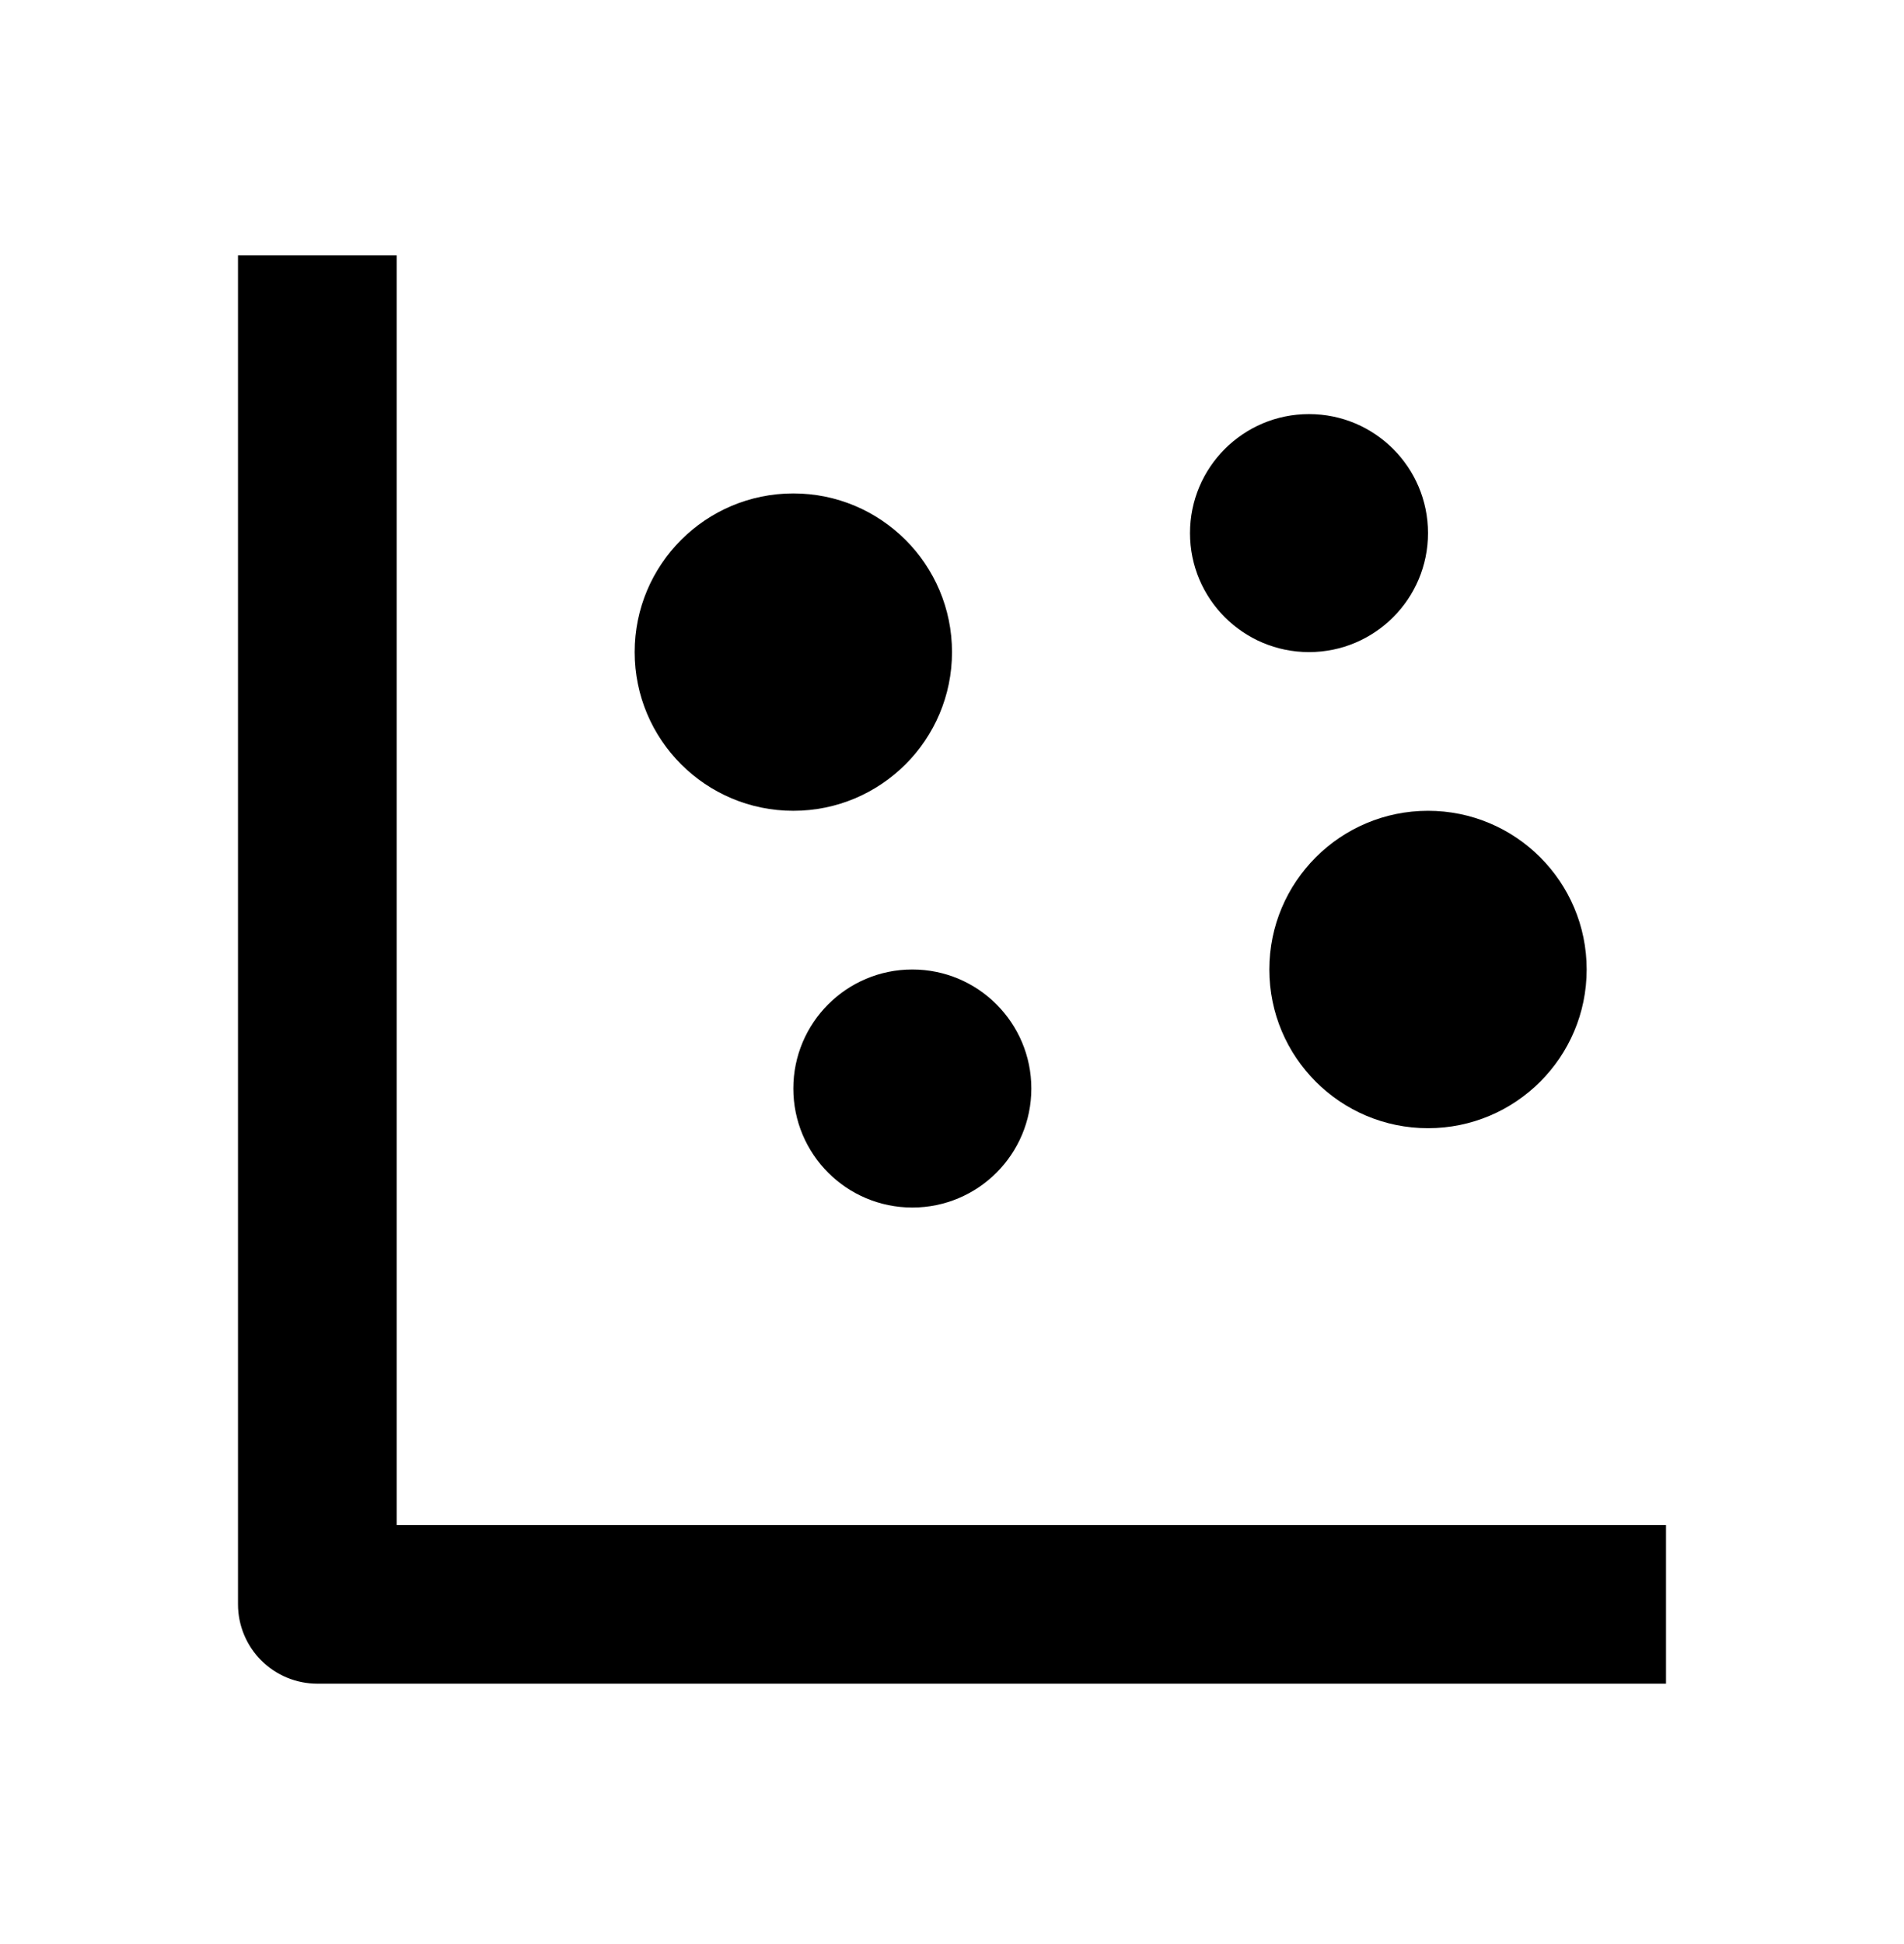
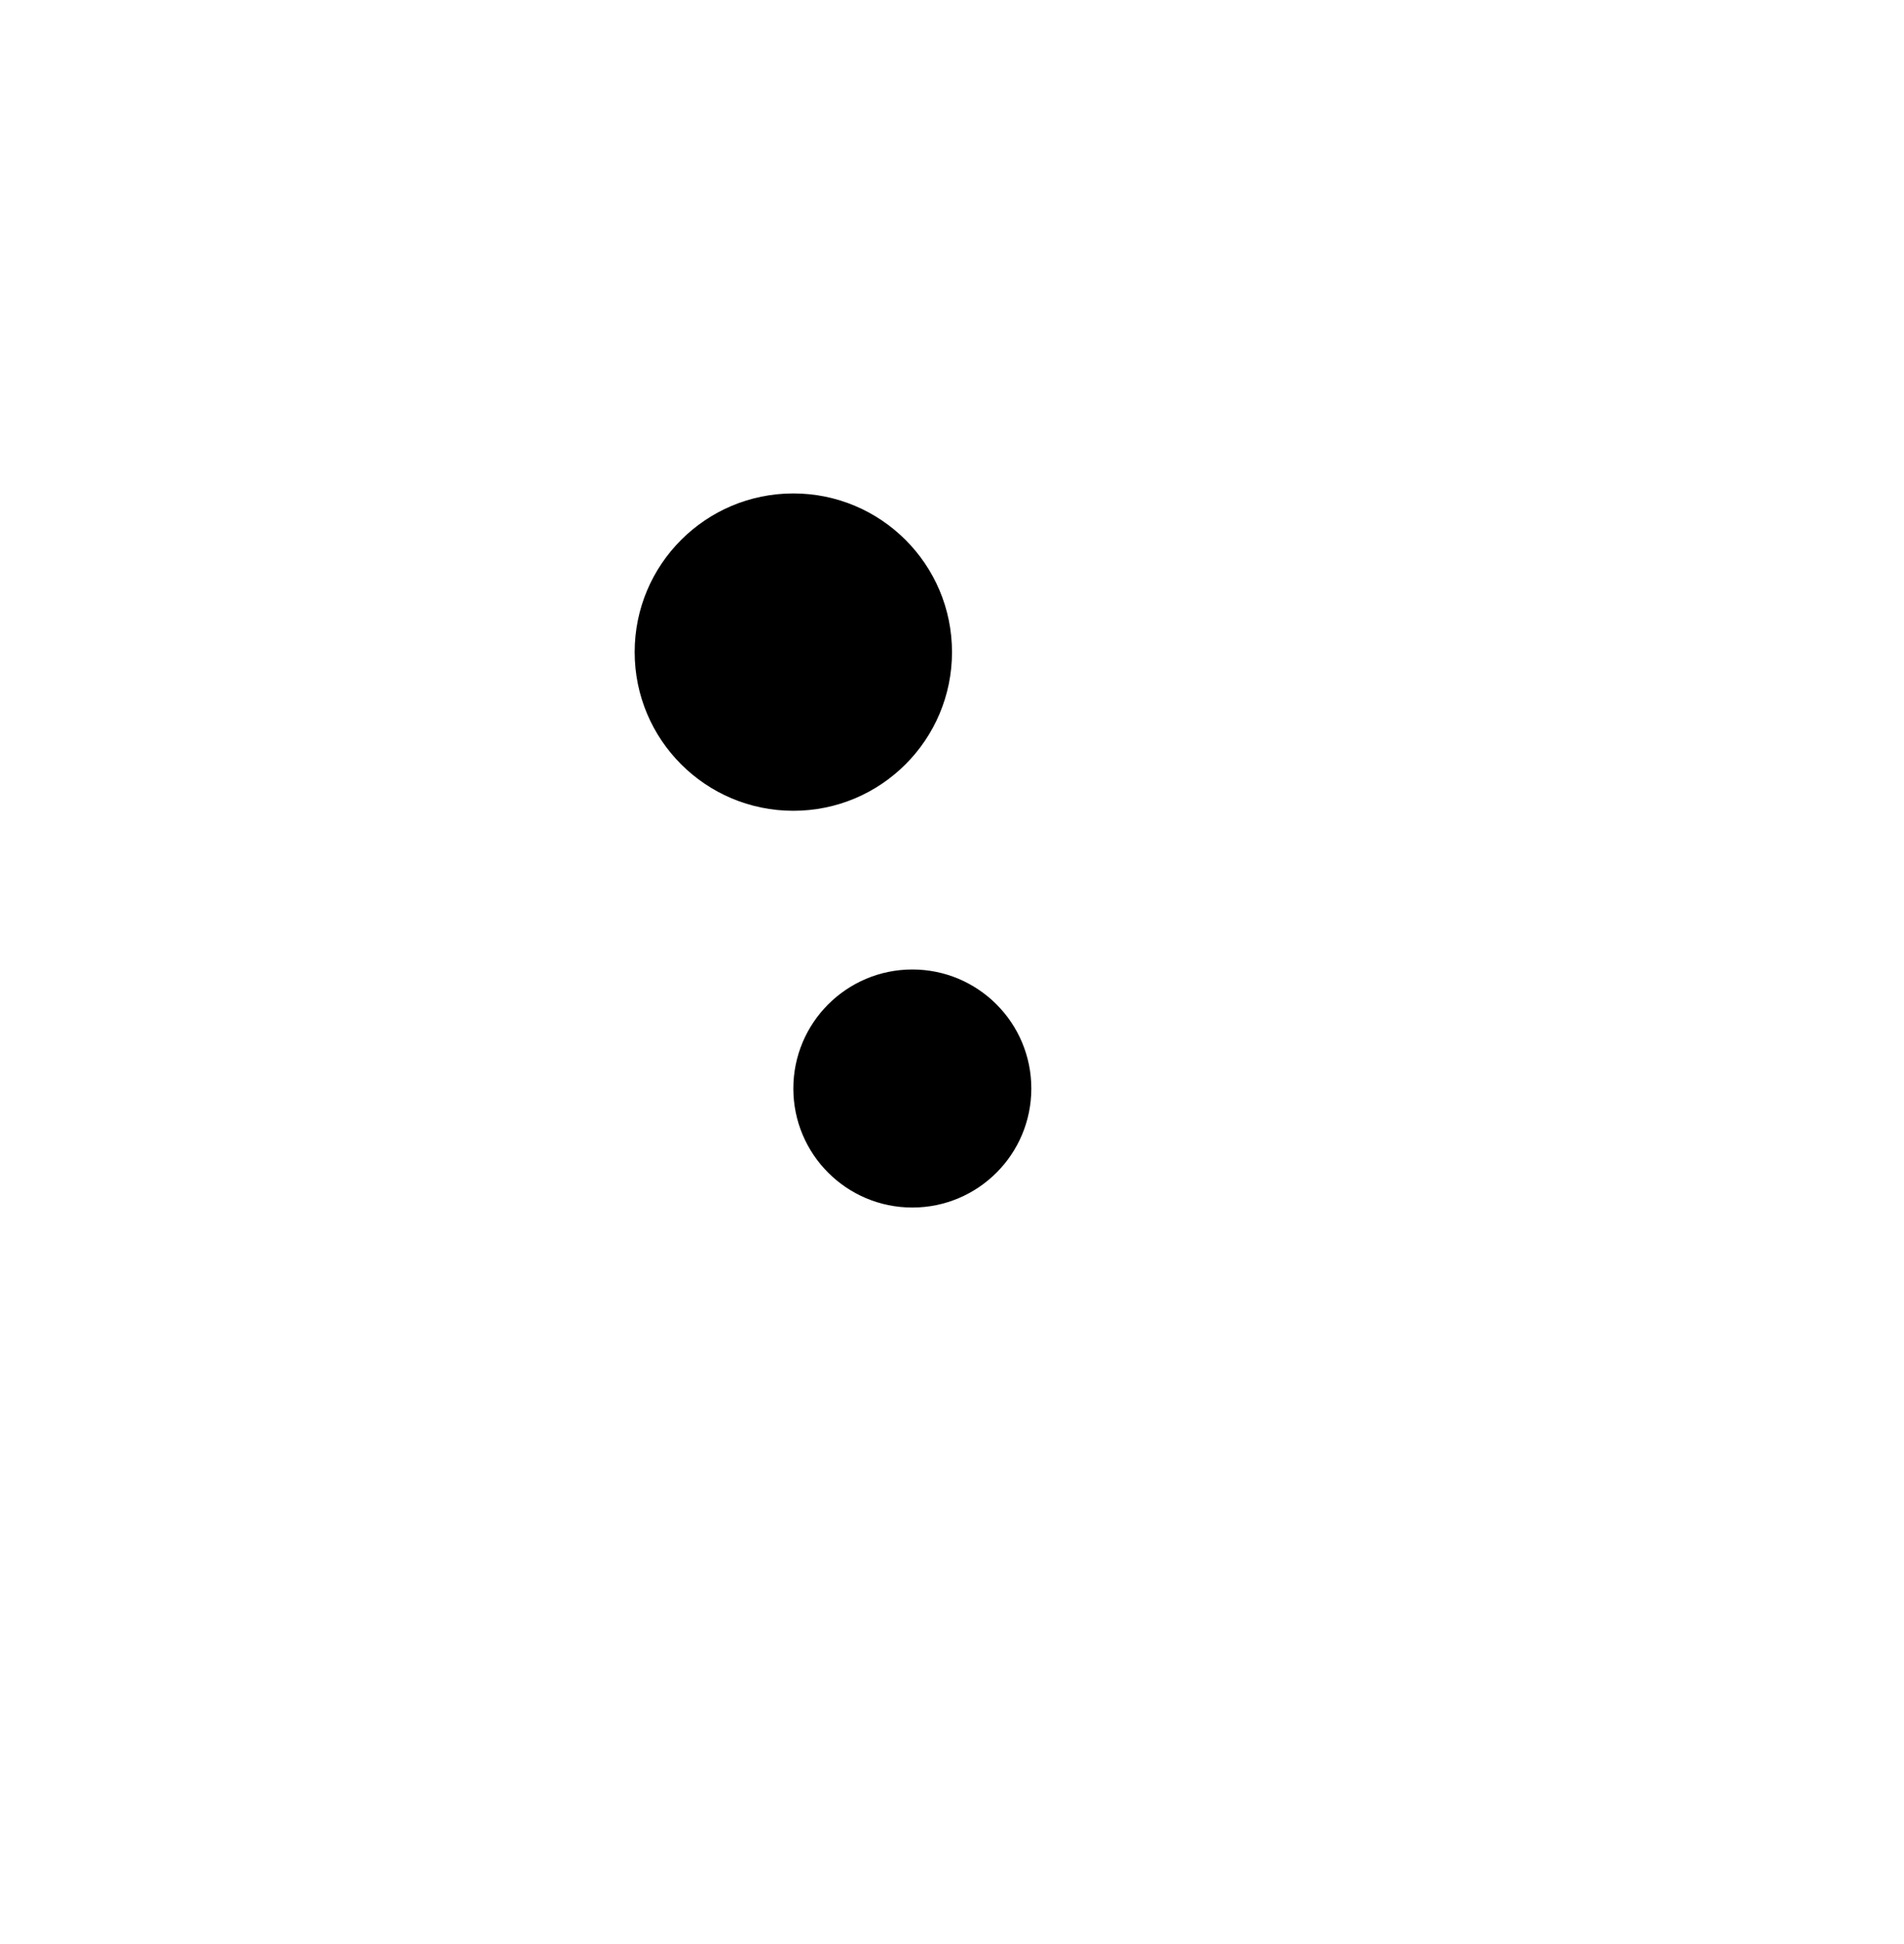
<svg xmlns="http://www.w3.org/2000/svg" width="48" height="49" viewBox="0 0 48 49" fill="none">
  <g id="Icon / scatter-chart">
    <g id="icon">
-       <path d="M8 42.437H42V38.437H10V6.437H6V40.437C6 40.967 6.211 41.476 6.586 41.851C6.961 42.226 7.47 42.437 8 42.437Z" fill="black" />
      <path d="M20 20.436C22.209 20.436 24 18.646 24 16.436C24 14.227 22.209 12.437 20 12.437C17.791 12.437 16 14.227 16 16.436C16 18.646 17.791 20.436 20 20.436Z" fill="black" />
-       <path d="M36 28.436C38.209 28.436 40 26.646 40 24.436C40 22.227 38.209 20.436 36 20.436C33.791 20.436 32 22.227 32 24.436C32 26.646 33.791 28.436 36 28.436Z" fill="black" />
      <path d="M23 30.436C24.657 30.436 26 29.093 26 27.436C26 25.78 24.657 24.436 23 24.436C21.343 24.436 20 25.78 20 27.436C20 29.093 21.343 30.436 23 30.436Z" fill="black" />
-       <path d="M33 16.436C34.657 16.436 36 15.093 36 13.437C36 11.78 34.657 10.437 33 10.437C31.343 10.437 30 11.78 30 13.437C30 15.093 31.343 16.436 33 16.436Z" fill="black" />
    </g>
  </g>
</svg>